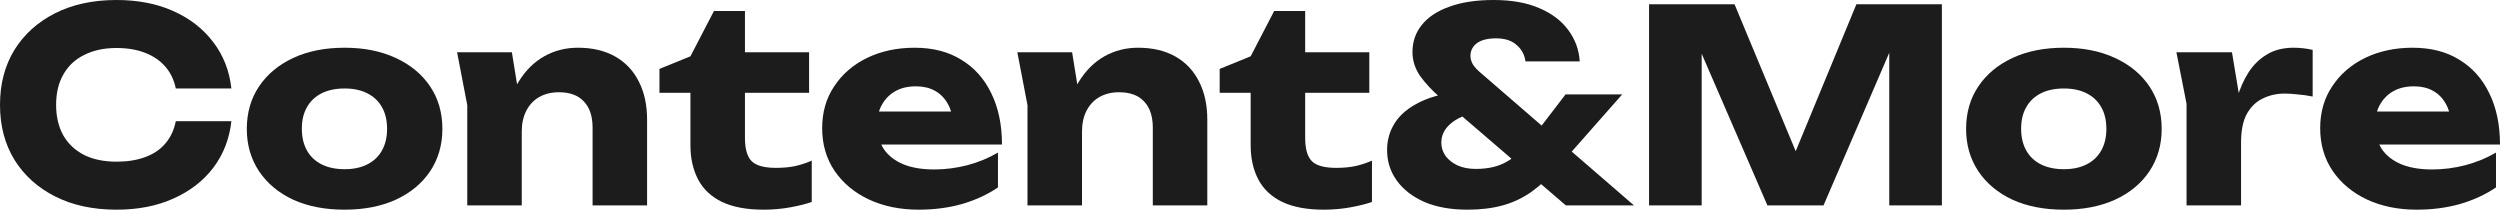
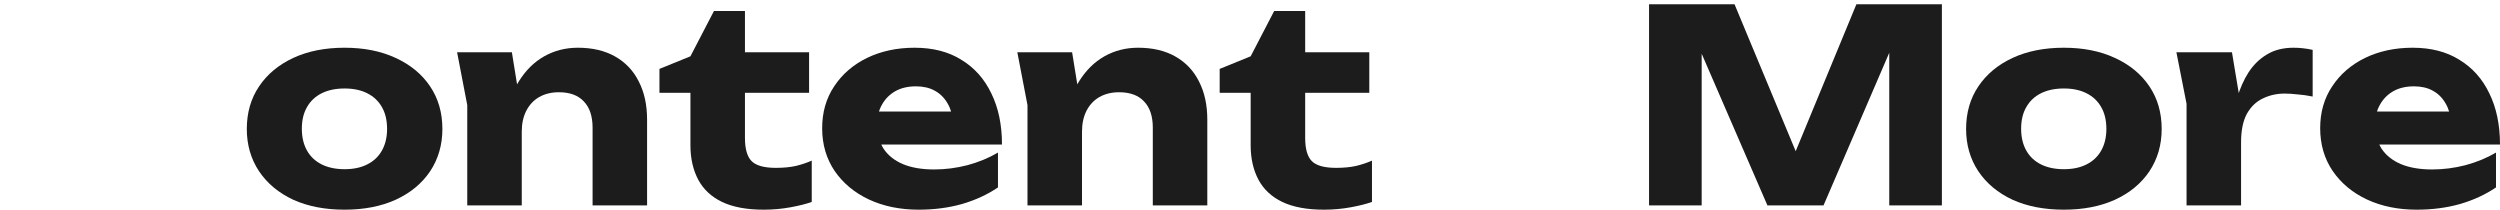
<svg xmlns="http://www.w3.org/2000/svg" width="155" height="13" viewBox="0 0 155 13" fill="none">
-   <path d="M14.346 7.514C14.225 8.611 13.849 9.575 13.22 10.407C12.59 11.227 11.762 11.864 10.735 12.318C9.719 12.773 8.548 13 7.223 13C5.776 13 4.512 12.729 3.429 12.185C2.347 11.642 1.502 10.883 0.895 9.908C0.298 8.933 0 7.797 0 6.5C0 5.203 0.298 4.067 0.895 3.092C1.502 2.117 2.347 1.358 3.429 0.815C4.512 0.272 5.776 0 7.223 0C8.548 0 9.719 0.227 10.735 0.682C11.762 1.136 12.59 1.779 13.22 2.61C13.849 3.43 14.225 4.389 14.346 5.486H10.9C10.79 4.954 10.575 4.505 10.254 4.139C9.934 3.763 9.514 3.474 8.995 3.275C8.487 3.075 7.897 2.976 7.223 2.976C6.45 2.976 5.782 3.12 5.218 3.408C4.655 3.685 4.224 4.09 3.926 4.621C3.628 5.142 3.479 5.769 3.479 6.5C3.479 7.231 3.628 7.863 3.926 8.395C4.224 8.916 4.655 9.321 5.218 9.609C5.782 9.886 6.45 10.024 7.223 10.024C7.897 10.024 8.487 9.93 8.995 9.742C9.514 9.553 9.934 9.271 10.254 8.894C10.575 8.517 10.79 8.057 10.9 7.514H14.346Z" fill="#1C1C1C" />
  <path d="M21.365 13C20.15 13 19.09 12.795 18.184 12.385C17.278 11.964 16.572 11.376 16.064 10.623C15.556 9.858 15.302 8.983 15.302 7.996C15.302 6.988 15.556 6.107 16.064 5.353C16.572 4.599 17.278 4.012 18.184 3.591C19.09 3.17 20.15 2.959 21.365 2.959C22.569 2.959 23.623 3.17 24.529 3.591C25.446 4.012 26.158 4.599 26.666 5.353C27.174 6.107 27.428 6.988 27.428 7.996C27.428 8.983 27.174 9.858 26.666 10.623C26.158 11.376 25.446 11.964 24.529 12.385C23.623 12.795 22.569 13 21.365 13ZM21.365 10.49C21.917 10.49 22.386 10.39 22.773 10.191C23.171 9.991 23.474 9.703 23.684 9.326C23.894 8.949 23.999 8.506 23.999 7.996C23.999 7.464 23.894 7.015 23.684 6.65C23.474 6.273 23.171 5.985 22.773 5.785C22.386 5.586 21.917 5.486 21.365 5.486C20.813 5.486 20.338 5.586 19.94 5.785C19.543 5.985 19.239 6.273 19.029 6.65C18.819 7.015 18.714 7.459 18.714 7.98C18.714 8.5 18.819 8.949 19.029 9.326C19.239 9.703 19.543 9.991 19.94 10.191C20.338 10.39 20.813 10.49 21.365 10.49Z" fill="#1C1C1C" />
  <path d="M28.34 3.242H31.737L32.349 7.032V12.734H28.97V6.517L28.34 3.242ZM35.828 2.959C36.734 2.959 37.507 3.142 38.148 3.508C38.788 3.873 39.274 4.389 39.605 5.054C39.948 5.719 40.119 6.506 40.119 7.414V12.734H36.74V7.913C36.74 7.204 36.557 6.661 36.193 6.284C35.84 5.907 35.326 5.719 34.652 5.719C34.188 5.719 33.78 5.818 33.426 6.018C33.084 6.217 32.819 6.5 32.631 6.866C32.443 7.231 32.349 7.664 32.349 8.162L31.306 7.614C31.438 6.605 31.72 5.757 32.151 5.07C32.581 4.372 33.112 3.846 33.741 3.491C34.371 3.136 35.066 2.959 35.828 2.959Z" fill="#1C1C1C" />
  <path d="M40.886 5.752V4.272L42.807 3.491L44.265 0.682H46.187V3.242H50.163V5.752H46.187V8.545C46.187 9.232 46.325 9.714 46.601 9.991C46.877 10.268 47.38 10.407 48.108 10.407C48.572 10.407 48.981 10.368 49.334 10.29C49.699 10.202 50.03 10.091 50.328 9.958V12.518C49.997 12.64 49.561 12.751 49.02 12.85C48.478 12.95 47.921 13 47.346 13C46.297 13 45.436 12.839 44.762 12.518C44.099 12.197 43.608 11.737 43.288 11.138C42.968 10.529 42.807 9.819 42.807 9.01V5.752H40.886Z" fill="#1C1C1C" />
  <path d="M56.954 13C55.806 13 54.779 12.789 53.873 12.368C52.978 11.947 52.272 11.36 51.752 10.606C51.233 9.841 50.974 8.955 50.974 7.946C50.974 6.96 51.222 6.095 51.719 5.353C52.216 4.599 52.895 4.012 53.757 3.591C54.629 3.17 55.612 2.959 56.706 2.959C57.843 2.959 58.81 3.208 59.605 3.707C60.411 4.195 61.029 4.887 61.46 5.785C61.902 6.683 62.123 7.741 62.123 8.96H53.707V6.916H60.218L59.108 7.63C59.064 7.143 58.942 6.733 58.743 6.4C58.544 6.057 58.279 5.796 57.948 5.619C57.628 5.442 57.241 5.353 56.788 5.353C56.291 5.353 55.866 5.453 55.513 5.652C55.16 5.852 54.883 6.129 54.685 6.483C54.486 6.827 54.386 7.231 54.386 7.697C54.386 8.295 54.519 8.805 54.784 9.226C55.06 9.636 55.458 9.952 55.977 10.174C56.507 10.396 57.153 10.506 57.915 10.506C58.611 10.506 59.301 10.418 59.986 10.24C60.681 10.052 61.311 9.792 61.874 9.459V11.62C61.223 12.063 60.477 12.407 59.638 12.651C58.81 12.884 57.915 13 56.954 13Z" fill="#1C1C1C" />
  <path d="M63.074 3.242H66.471L67.084 7.032V12.734H63.704V6.517L63.074 3.242ZM70.562 2.959C71.468 2.959 72.241 3.142 72.882 3.508C73.522 3.873 74.008 4.389 74.339 5.054C74.682 5.719 74.853 6.506 74.853 7.414V12.734H71.474V7.913C71.474 7.204 71.291 6.661 70.927 6.284C70.573 5.907 70.06 5.719 69.386 5.719C68.922 5.719 68.514 5.818 68.16 6.018C67.818 6.217 67.553 6.5 67.365 6.866C67.177 7.231 67.084 7.664 67.084 8.162L66.04 7.614C66.172 6.605 66.454 5.757 66.885 5.07C67.315 4.372 67.846 3.846 68.475 3.491C69.105 3.136 69.8 2.959 70.562 2.959Z" fill="#1C1C1C" />
  <path d="M75.62 5.752V4.272L77.541 3.491L78.999 0.682H80.921V3.242H84.897V5.752H80.921V8.545C80.921 9.232 81.059 9.714 81.335 9.991C81.611 10.268 82.114 10.407 82.842 10.407C83.306 10.407 83.715 10.368 84.068 10.29C84.433 10.202 84.764 10.091 85.062 9.958V12.518C84.731 12.64 84.295 12.751 83.754 12.85C83.212 12.95 82.655 13 82.08 13C81.031 13 80.17 12.839 79.496 12.518C78.833 12.197 78.342 11.737 78.022 11.138C77.701 10.529 77.541 9.819 77.541 9.01V5.752H75.62Z" fill="#1C1C1C" />
-   <path d="M97.943 3.807H94.58C94.525 3.397 94.343 3.059 94.034 2.793C93.735 2.516 93.305 2.377 92.741 2.377C92.41 2.377 92.123 2.422 91.88 2.51C91.648 2.599 91.471 2.726 91.35 2.893C91.228 3.059 91.168 3.247 91.168 3.458C91.168 3.635 91.217 3.812 91.317 3.99C91.427 4.167 91.604 4.356 91.847 4.555L101.306 12.734H97.082L89.262 6.018C88.787 5.608 88.384 5.176 88.053 4.721C87.733 4.256 87.573 3.757 87.573 3.225C87.573 2.582 87.766 2.023 88.153 1.546C88.539 1.058 89.108 0.682 89.859 0.416C90.61 0.139 91.526 0 92.609 0C93.713 0 94.652 0.166 95.425 0.499C96.209 0.831 96.811 1.286 97.231 1.862C97.662 2.438 97.899 3.087 97.943 3.807ZM97.065 5.852H100.577L96.618 10.34C96.066 10.972 95.513 11.487 94.961 11.886C94.409 12.274 93.813 12.557 93.172 12.734C92.531 12.911 91.803 13 90.985 13C89.947 13 89.053 12.839 88.302 12.518C87.562 12.185 86.993 11.742 86.595 11.188C86.198 10.634 85.999 10.002 85.999 9.293C85.999 8.672 86.165 8.107 86.496 7.597C86.827 7.087 87.346 6.661 88.053 6.317C88.76 5.974 89.682 5.746 90.82 5.636L91.515 6.965C90.831 7.11 90.301 7.348 89.925 7.68C89.55 8.002 89.362 8.39 89.362 8.844C89.362 9.143 89.45 9.42 89.627 9.675C89.815 9.919 90.063 10.113 90.372 10.257C90.693 10.401 91.068 10.473 91.499 10.473C92.272 10.473 92.912 10.323 93.421 10.024C93.94 9.725 94.381 9.343 94.746 8.877L97.065 5.852Z" fill="#1C1C1C" />
  <path d="M120.397 0.266V12.734H117.134V1.496L117.863 1.579L113.059 12.734H109.58L104.759 1.613L105.504 1.529V12.734H102.241V0.266H107.542L111.998 10.972H110.673L115.096 0.266H120.397Z" fill="#1C1C1C" />
  <path d="M127.961 13C126.746 13 125.686 12.795 124.78 12.385C123.874 11.964 123.168 11.376 122.66 10.623C122.152 9.858 121.898 8.983 121.898 7.996C121.898 6.988 122.152 6.107 122.66 5.353C123.168 4.599 123.874 4.012 124.78 3.591C125.686 3.17 126.746 2.959 127.961 2.959C129.165 2.959 130.219 3.17 131.125 3.591C132.042 4.012 132.754 4.599 133.262 5.353C133.77 6.107 134.024 6.988 134.024 7.996C134.024 8.983 133.77 9.858 133.262 10.623C132.754 11.376 132.042 11.964 131.125 12.385C130.219 12.795 129.165 13 127.961 13ZM127.961 10.49C128.513 10.49 128.982 10.39 129.369 10.191C129.767 9.991 130.07 9.703 130.28 9.326C130.49 8.949 130.595 8.506 130.595 7.996C130.595 7.464 130.49 7.015 130.28 6.65C130.07 6.273 129.767 5.985 129.369 5.785C128.982 5.586 128.513 5.486 127.961 5.486C127.409 5.486 126.934 5.586 126.536 5.785C126.139 5.985 125.835 6.273 125.625 6.65C125.415 7.015 125.31 7.459 125.31 7.98C125.31 8.5 125.415 8.949 125.625 9.326C125.835 9.703 126.139 9.991 126.536 10.191C126.934 10.39 127.409 10.49 127.961 10.49Z" fill="#1C1C1C" />
  <path d="M134.937 3.242H138.382L138.946 6.633V12.734H135.566V6.434L134.937 3.242ZM143.385 3.092V5.985C143.054 5.918 142.739 5.874 142.441 5.852C142.154 5.818 141.889 5.802 141.646 5.802C141.16 5.802 140.713 5.902 140.304 6.101C139.895 6.289 139.564 6.605 139.31 7.049C139.067 7.492 138.946 8.085 138.946 8.827L138.3 8.029C138.388 7.342 138.52 6.699 138.697 6.101C138.874 5.491 139.111 4.954 139.409 4.488C139.719 4.012 140.1 3.641 140.553 3.375C141.005 3.098 141.558 2.959 142.209 2.959C142.397 2.959 142.59 2.97 142.789 2.992C142.988 3.014 143.187 3.048 143.385 3.092Z" fill="#1C1C1C" />
  <path d="M149.831 13C148.683 13 147.656 12.789 146.75 12.368C145.855 11.947 145.149 11.36 144.63 10.606C144.111 9.841 143.851 8.955 143.851 7.946C143.851 6.96 144.099 6.095 144.596 5.353C145.093 4.599 145.773 4.012 146.634 3.591C147.507 3.17 148.49 2.959 149.583 2.959C150.72 2.959 151.687 3.208 152.482 3.707C153.288 4.195 153.907 4.887 154.337 5.785C154.779 6.683 155 7.741 155 8.96H146.584V6.916H153.095L151.985 7.63C151.941 7.143 151.819 6.733 151.62 6.4C151.422 6.057 151.157 5.796 150.825 5.619C150.505 5.442 150.118 5.353 149.666 5.353C149.169 5.353 148.744 5.453 148.39 5.652C148.037 5.852 147.761 6.129 147.562 6.483C147.363 6.827 147.264 7.231 147.264 7.697C147.264 8.295 147.396 8.805 147.661 9.226C147.937 9.636 148.335 9.952 148.854 10.174C149.384 10.396 150.03 10.506 150.792 10.506C151.488 10.506 152.178 10.418 152.863 10.24C153.559 10.052 154.188 9.792 154.752 9.459V11.62C154.1 12.063 153.354 12.407 152.515 12.651C151.687 12.884 150.792 13 149.831 13Z" fill="#1C1C1C" />
</svg>